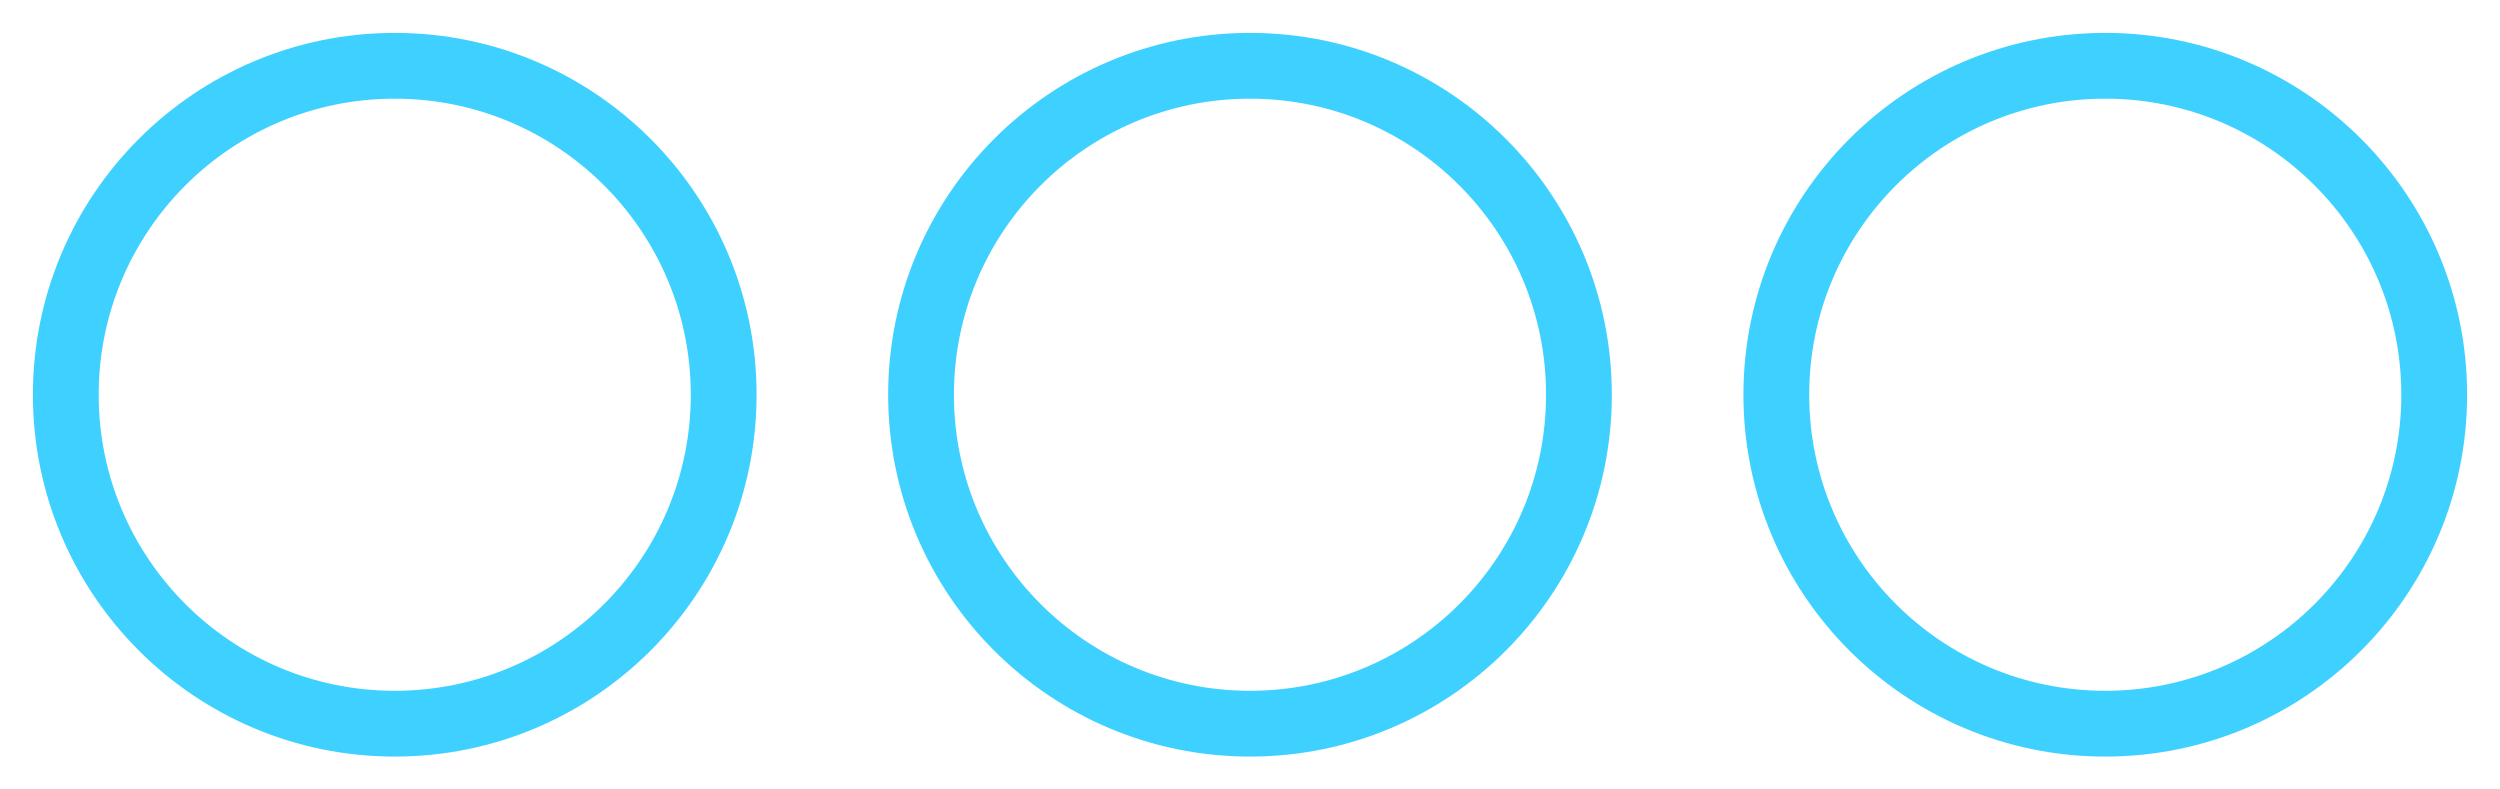
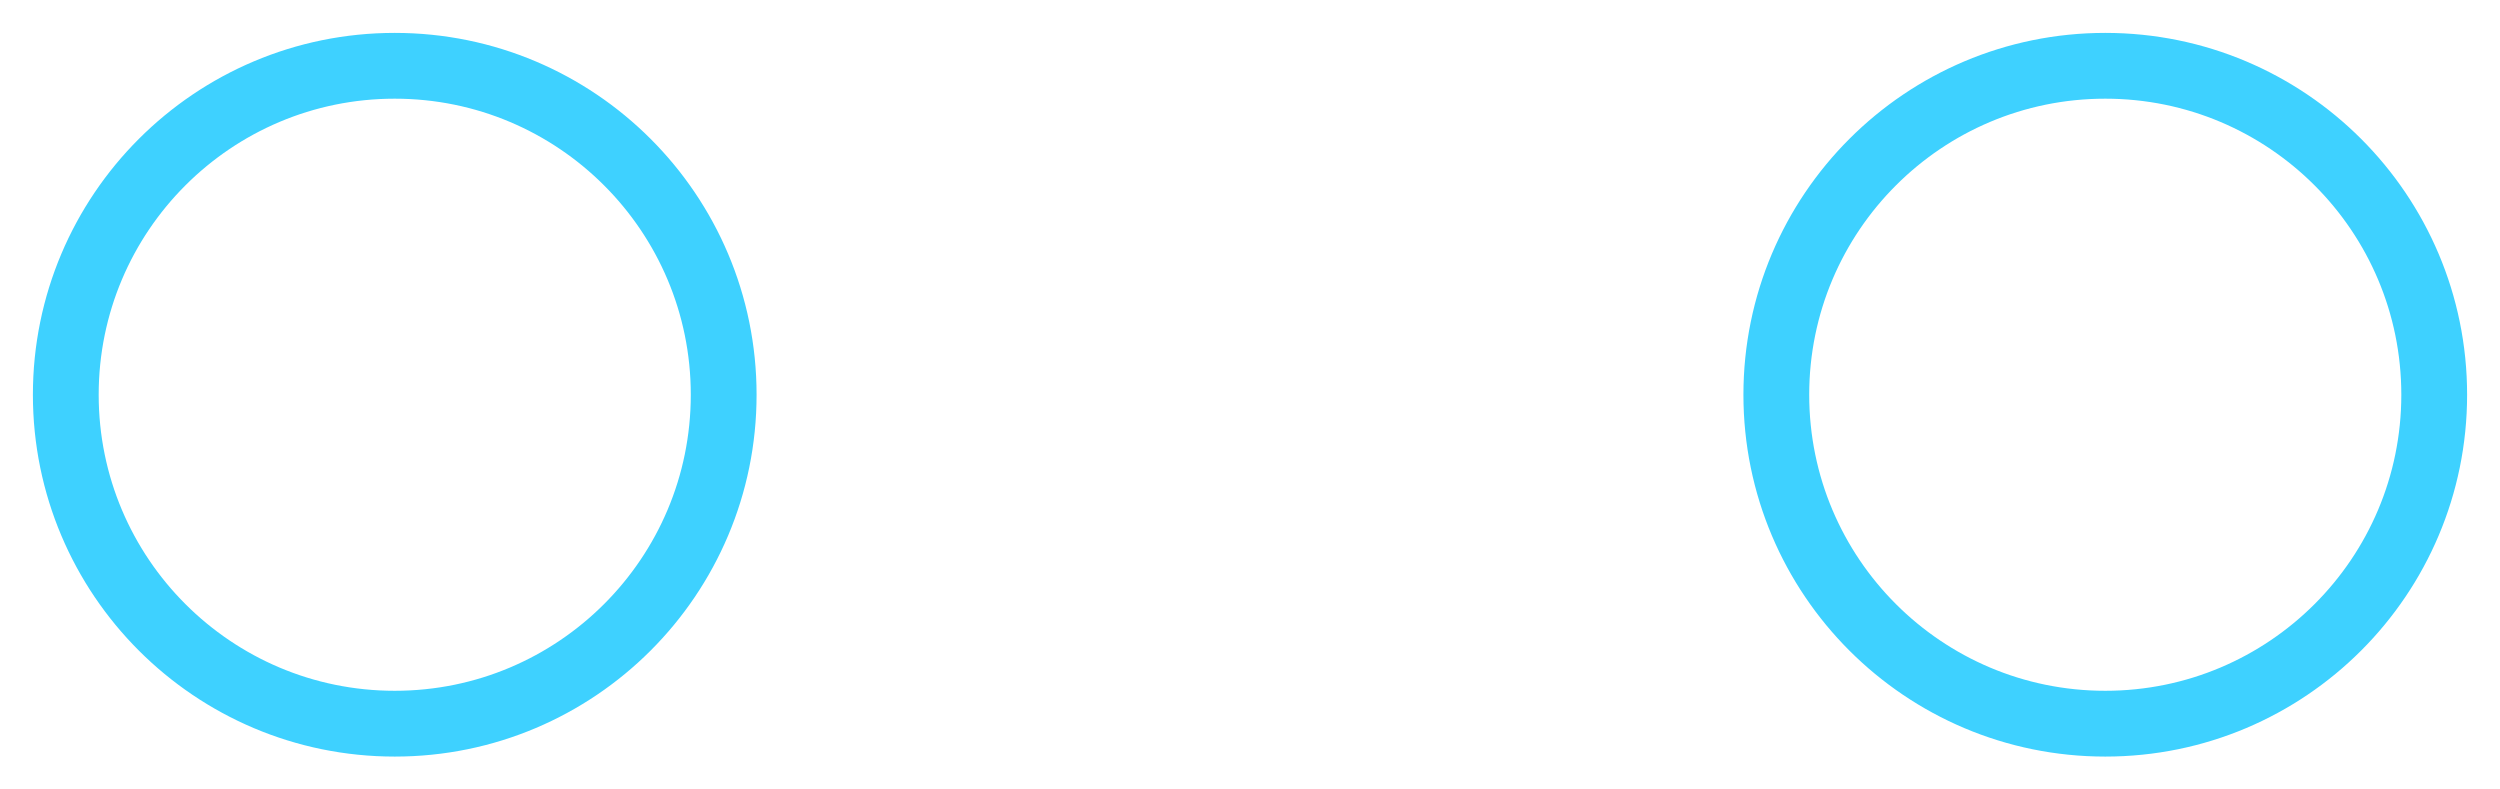
<svg xmlns="http://www.w3.org/2000/svg" width="38" height="12" viewBox="0 0 38 12" fill="none">
  <circle cx="6" cy="6" r="5" stroke="#3ED1FF" />
-   <circle cx="19" cy="6" r="5" stroke="#3ED1FF" />
  <circle cx="32" cy="6" r="5" stroke="#3ED1FF" />
</svg>